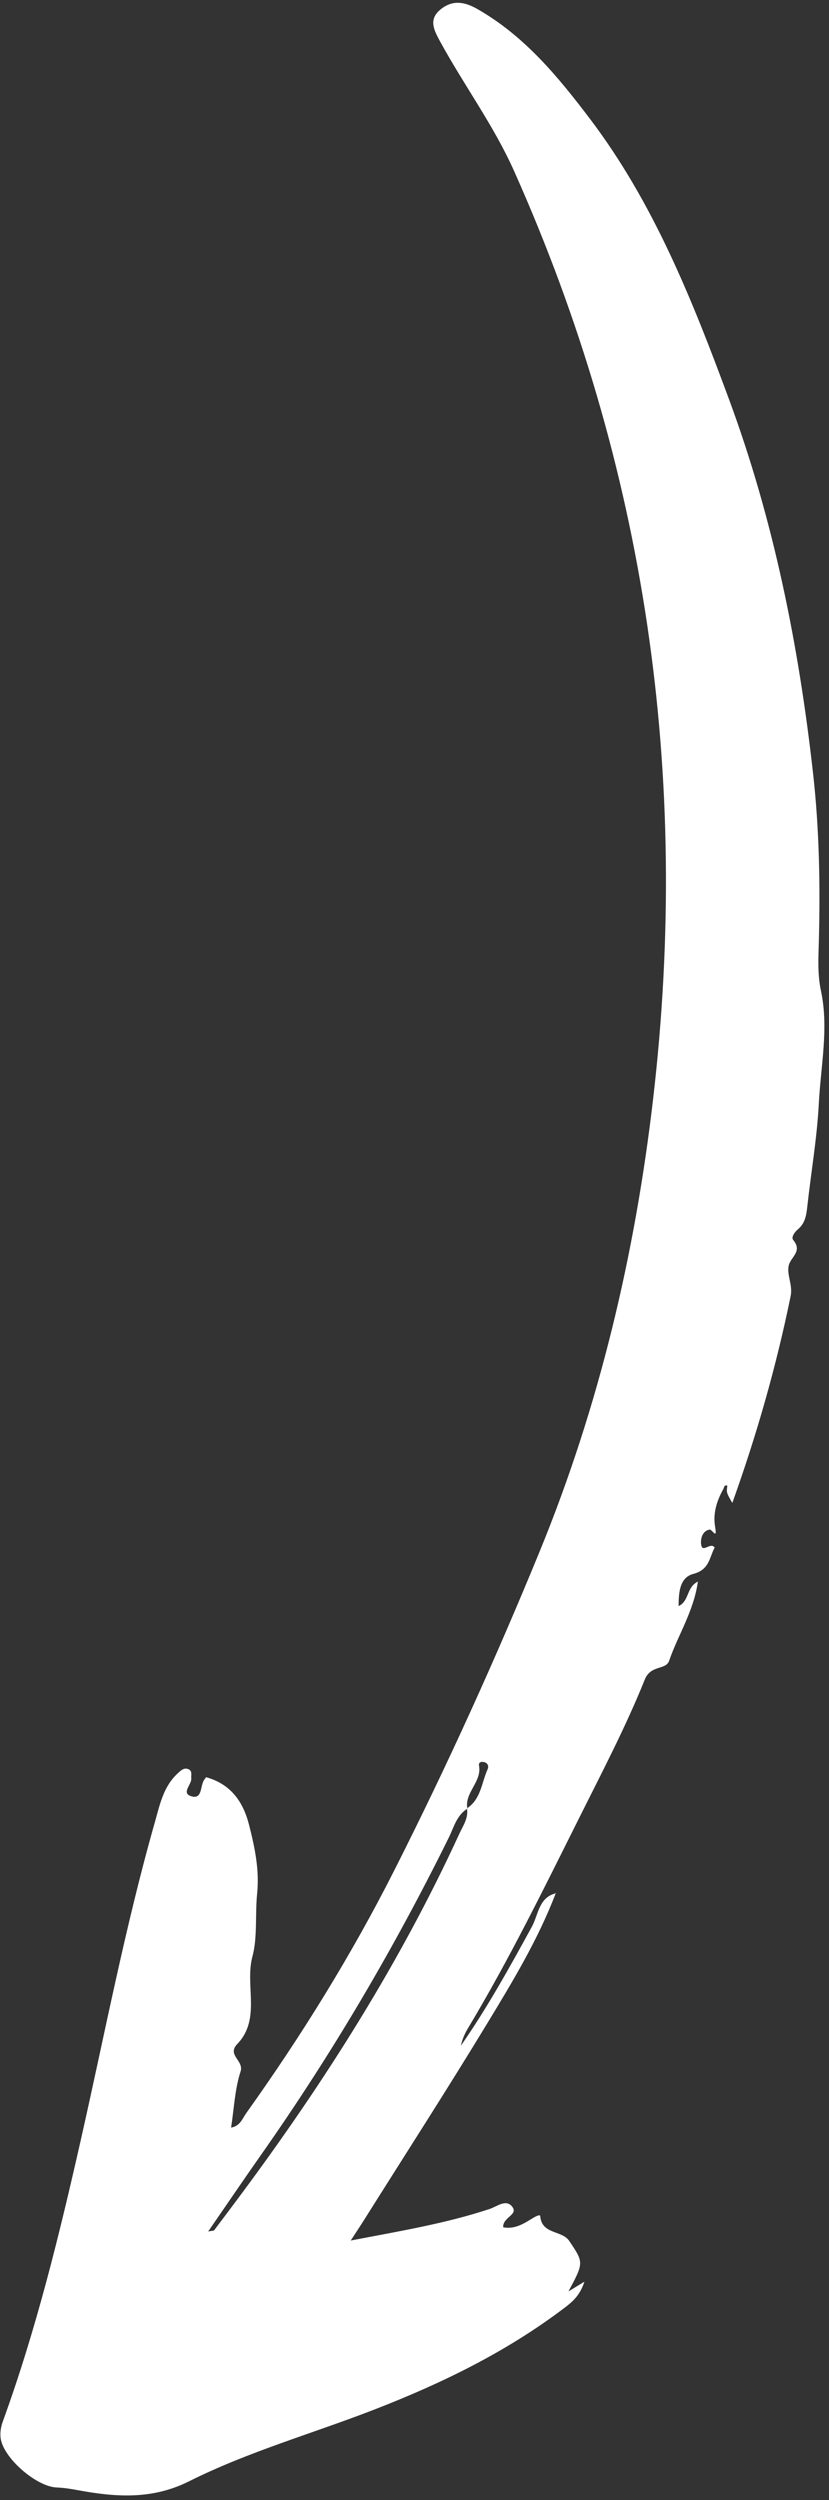
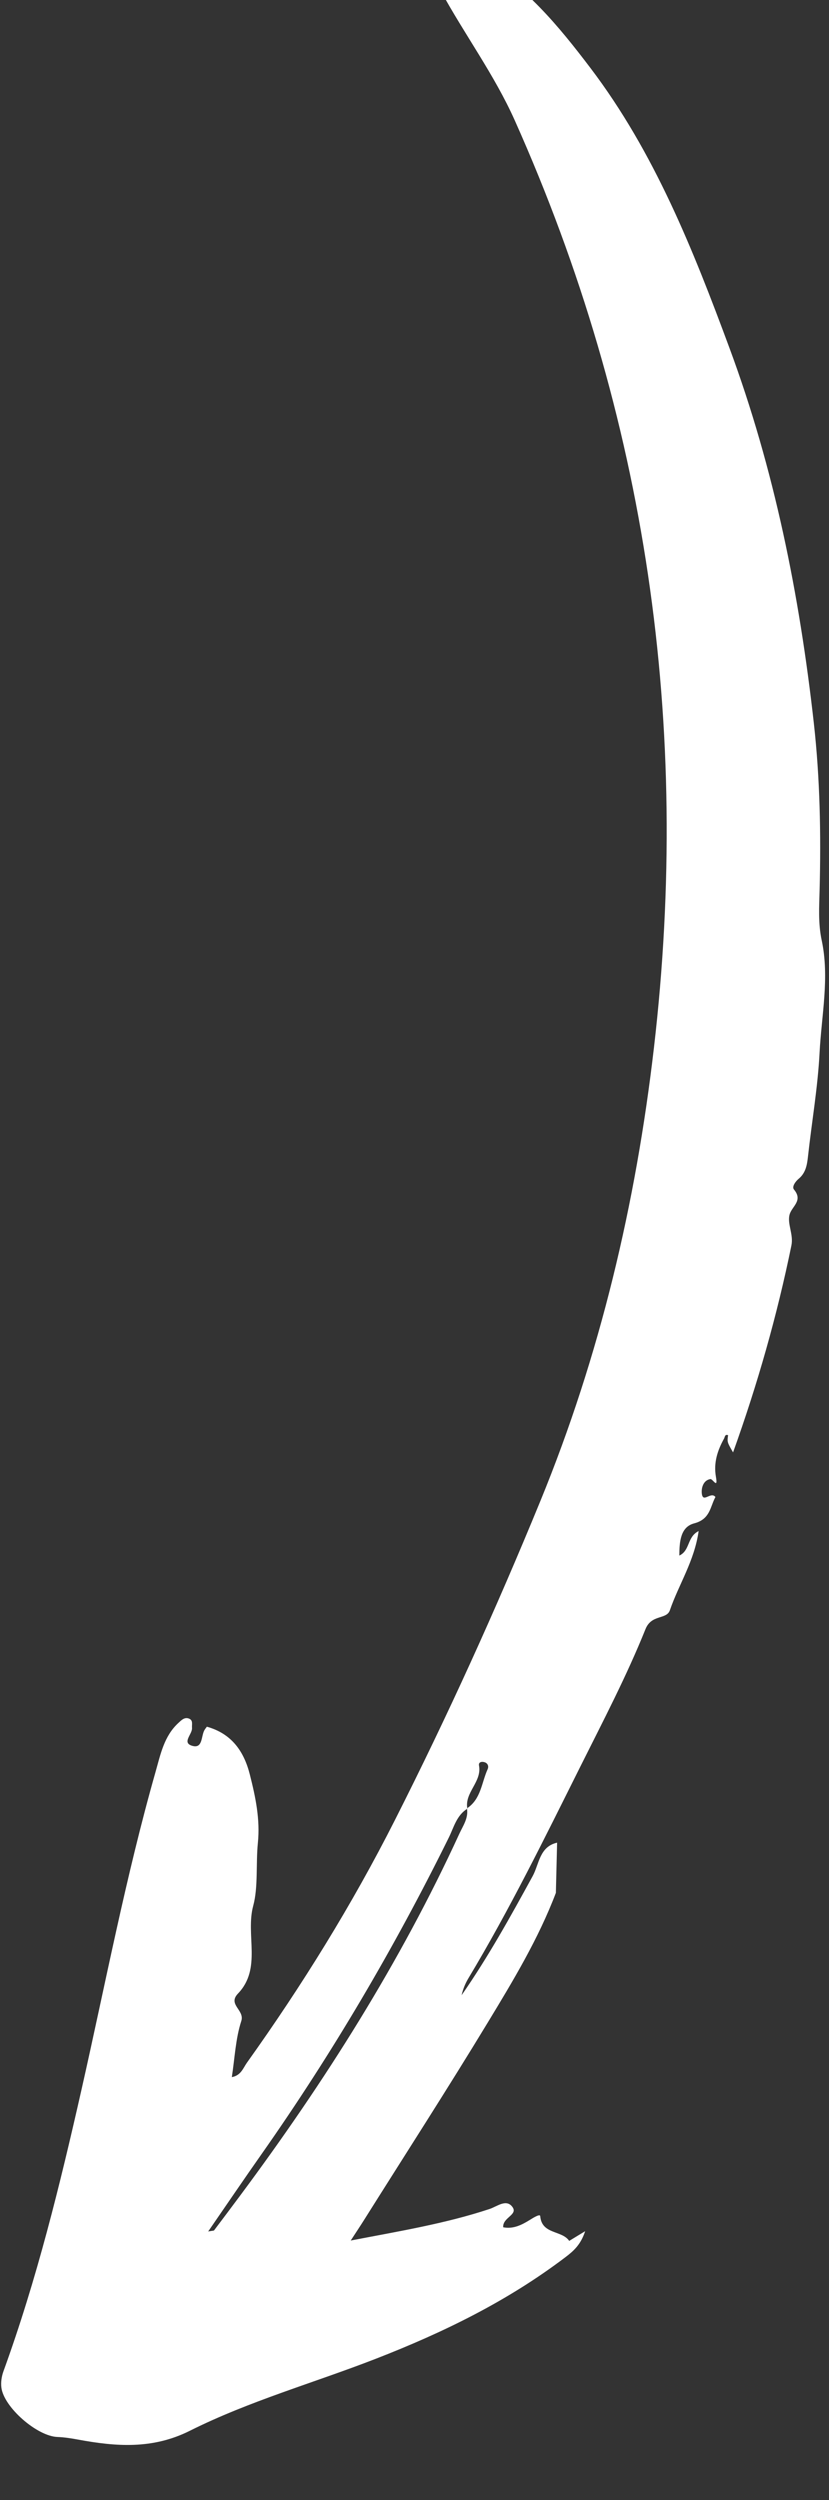
<svg xmlns="http://www.w3.org/2000/svg" fill="#ffffff" height="1785" preserveAspectRatio="xMidYMid meet" version="1" viewBox="-0.3 -2.0 592.3 1785.0" width="592.3" zoomAndPan="magnify">
  <rect x="-0.3" y="-2.0" width="592.3" height="1785.0" fill="#333333" stroke="none" />
  <g id="change1_1">
-     <path clip-rule="evenodd" d="M396.858,1349.47c-12.461,32.771-30.521,62.678-48.57,92.426 c-28.829,47.515-58.97,94.221-88.56,141.264c-2.622,4.174-5.367,8.271-9.446,14.539c34.956-6.717,67.62-12.075,99.206-22.52 c5.392-1.779,11.984-7.488,16.381-1.367c4.02,5.611-7.154,7.369-6.652,14.427c7.131,1.397,13.159-1.604,19.004-5.237 c2.462-1.539,7.315-4.57,7.46-2.727c1.116,13.232,15.49,9.961,20.695,17.691c10.45,15.477,10.538,15.428-0.528,36.059 c3.691-2.242,6.337-3.859,11.397-6.934c-3.148,9.643-8.259,14.14-14.092,18.562c-41.351,31.36-86.869,53.624-135.462,72.522 c-44.28,17.216-90.411,30.166-132.926,51.436c-26.638,13.331-52.759,11.267-79.787,6.273c-4.95-0.914-9.754-1.677-14.752-1.863 c-14.557-0.539-38.253-21.146-40.065-35.255c-0.491-3.791,0.171-8.069,1.495-11.694c23.843-65.577,40.384-133.158,55.761-201.095 c17.128-75.719,31.621-152.056,52.893-226.809c3.552-12.511,6.089-25.534,16.284-34.921c2.156-1.983,4.519-4.544,7.84-3.037 c2.782,1.262,1.728,4.117,1.923,6.561c0.369,4.43-7.436,10.45,0.013,12.731c7.78,2.383,6.407-6.838,8.859-11.132 c0.489-0.858,1.139-1.624,1.75-2.475c17.509,4.889,26.466,17.35,30.717,34.232c4.043,16.014,7.426,31.832,5.722,48.766 c-1.494,14.935,0.295,31.487-3.319,44.83c-5.648,20.891,6.334,44.734-10.882,62.696c-7.607,7.95,4.938,11.7,2.353,19.628 c-4.092,12.583-4.642,26.33-6.762,40.047c6.58-1.207,8.087-6.493,10.795-10.297c39.391-55.148,75.119-112.772,105.651-173.084 c37.725-74.514,72.277-150.62,104.025-227.998c42.673-104.066,68.184-212.298,81.121-323.593 c26.687-229.555-4.888-450.551-99.403-662.034c-14.593-32.64-35.887-61.366-52.906-92.585c-4.335-7.958-8.393-15.64,0.343-22.74 c8.393-6.812,16.774-5.771,26.307-0.331c33.609,19.181,57.45,48.091,80.266,78.146c45.799,60.343,73.355,129.776,99.355,199.971 c32.089,86.587,50.051,176.373,60.28,267.862c4.424,39.611,5.146,79.365,4.116,119.271c-0.292,11.584-1.103,23.616,1.508,35.802 c5.66,26.544-0.147,53.536-1.532,80.271c-1.274,24.737-5.562,49.316-8.271,73.993c-0.672,6.1-1.616,11.749-6.639,15.927 c-2.427,2.016-5.012,5.758-3.371,7.708c6.714,8.019-1.605,11.976-3.161,17.937c-1.751,6.666,2.954,14.036,1.313,22.031 c-10.221,49.903-24.09,98.711-41.673,147.691c-4.25-7.341-4.25-7.341-3.551-12.278c-2.316-0.895-2.292,1.335-2.867,2.37 c-4.719,8.498-7.597,17.355-5.832,27.316c1.627,9.203-2.269,1.335-3.994,1.643c-5.343,0.932-6.568,6.879-6.054,10.562 c0.919,6.738,6.445-1.961,9.704,2.242c-3.813,6.923-3.64,15.806-15.192,18.82c-9.802,2.561-10.552,13.06-10.61,22.99 c7.804-3.595,5.402-13.288,13.795-17.501c-3.001,21.398-14.236,38.142-20.547,56.557c-2.34,6.813-13.11,2.732-17.41,13.429 c-13.479,33.534-30.35,65.733-46.548,98.142c-25.485,50.994-50.578,102.203-79.972,151.139c-2.23,3.714-3.896,7.763-4.875,12.142 c18.942-27.224,34.932-56.097,50.8-85.098c4.618-8.442,4.801-20.982,17.434-23.831L396.858,1349.47z M333.611,1289.373 c-7.695,4.748-9.68,13.373-13.257,20.621c-38.891,78.715-83.269,154.146-133.761,225.978 c-12.472,17.735-24.651,35.671-38.154,55.258c3.444-0.625,4.043-0.546,4.228-0.79c6.322-8.388,12.645-16.774,18.904-25.21 c60.27-81.05,114.071-166.02,156.331-257.987c2.633-5.745,6.639-11.172,5.414-18.107c10.084-6.581,10.428-18.361,14.803-27.973 c0.856-1.875,0.257-4.049-1.962-4.889c-2.071-0.772-4.705-0.294-4.227,2.255C344.148,1270.253,331.43,1277.788,333.611,1289.373z" fill-rule="evenodd" />
+     <path clip-rule="evenodd" d="M396.858,1349.47c-12.461,32.771-30.521,62.678-48.57,92.426 c-28.829,47.515-58.97,94.221-88.56,141.264c-2.622,4.174-5.367,8.271-9.446,14.539c34.956-6.717,67.62-12.075,99.206-22.52 c5.392-1.779,11.984-7.488,16.381-1.367c4.02,5.611-7.154,7.369-6.652,14.427c7.131,1.397,13.159-1.604,19.004-5.237 c2.462-1.539,7.315-4.57,7.46-2.727c1.116,13.232,15.49,9.961,20.695,17.691c3.691-2.242,6.337-3.859,11.397-6.934c-3.148,9.643-8.259,14.14-14.092,18.562c-41.351,31.36-86.869,53.624-135.462,72.522 c-44.28,17.216-90.411,30.166-132.926,51.436c-26.638,13.331-52.759,11.267-79.787,6.273c-4.95-0.914-9.754-1.677-14.752-1.863 c-14.557-0.539-38.253-21.146-40.065-35.255c-0.491-3.791,0.171-8.069,1.495-11.694c23.843-65.577,40.384-133.158,55.761-201.095 c17.128-75.719,31.621-152.056,52.893-226.809c3.552-12.511,6.089-25.534,16.284-34.921c2.156-1.983,4.519-4.544,7.84-3.037 c2.782,1.262,1.728,4.117,1.923,6.561c0.369,4.43-7.436,10.45,0.013,12.731c7.78,2.383,6.407-6.838,8.859-11.132 c0.489-0.858,1.139-1.624,1.75-2.475c17.509,4.889,26.466,17.35,30.717,34.232c4.043,16.014,7.426,31.832,5.722,48.766 c-1.494,14.935,0.295,31.487-3.319,44.83c-5.648,20.891,6.334,44.734-10.882,62.696c-7.607,7.95,4.938,11.7,2.353,19.628 c-4.092,12.583-4.642,26.33-6.762,40.047c6.58-1.207,8.087-6.493,10.795-10.297c39.391-55.148,75.119-112.772,105.651-173.084 c37.725-74.514,72.277-150.62,104.025-227.998c42.673-104.066,68.184-212.298,81.121-323.593 c26.687-229.555-4.888-450.551-99.403-662.034c-14.593-32.64-35.887-61.366-52.906-92.585c-4.335-7.958-8.393-15.64,0.343-22.74 c8.393-6.812,16.774-5.771,26.307-0.331c33.609,19.181,57.45,48.091,80.266,78.146c45.799,60.343,73.355,129.776,99.355,199.971 c32.089,86.587,50.051,176.373,60.28,267.862c4.424,39.611,5.146,79.365,4.116,119.271c-0.292,11.584-1.103,23.616,1.508,35.802 c5.66,26.544-0.147,53.536-1.532,80.271c-1.274,24.737-5.562,49.316-8.271,73.993c-0.672,6.1-1.616,11.749-6.639,15.927 c-2.427,2.016-5.012,5.758-3.371,7.708c6.714,8.019-1.605,11.976-3.161,17.937c-1.751,6.666,2.954,14.036,1.313,22.031 c-10.221,49.903-24.09,98.711-41.673,147.691c-4.25-7.341-4.25-7.341-3.551-12.278c-2.316-0.895-2.292,1.335-2.867,2.37 c-4.719,8.498-7.597,17.355-5.832,27.316c1.627,9.203-2.269,1.335-3.994,1.643c-5.343,0.932-6.568,6.879-6.054,10.562 c0.919,6.738,6.445-1.961,9.704,2.242c-3.813,6.923-3.64,15.806-15.192,18.82c-9.802,2.561-10.552,13.06-10.61,22.99 c7.804-3.595,5.402-13.288,13.795-17.501c-3.001,21.398-14.236,38.142-20.547,56.557c-2.34,6.813-13.11,2.732-17.41,13.429 c-13.479,33.534-30.35,65.733-46.548,98.142c-25.485,50.994-50.578,102.203-79.972,151.139c-2.23,3.714-3.896,7.763-4.875,12.142 c18.942-27.224,34.932-56.097,50.8-85.098c4.618-8.442,4.801-20.982,17.434-23.831L396.858,1349.47z M333.611,1289.373 c-7.695,4.748-9.68,13.373-13.257,20.621c-38.891,78.715-83.269,154.146-133.761,225.978 c-12.472,17.735-24.651,35.671-38.154,55.258c3.444-0.625,4.043-0.546,4.228-0.79c6.322-8.388,12.645-16.774,18.904-25.21 c60.27-81.05,114.071-166.02,156.331-257.987c2.633-5.745,6.639-11.172,5.414-18.107c10.084-6.581,10.428-18.361,14.803-27.973 c0.856-1.875,0.257-4.049-1.962-4.889c-2.071-0.772-4.705-0.294-4.227,2.255C344.148,1270.253,331.43,1277.788,333.611,1289.373z" fill-rule="evenodd" />
  </g>
</svg>